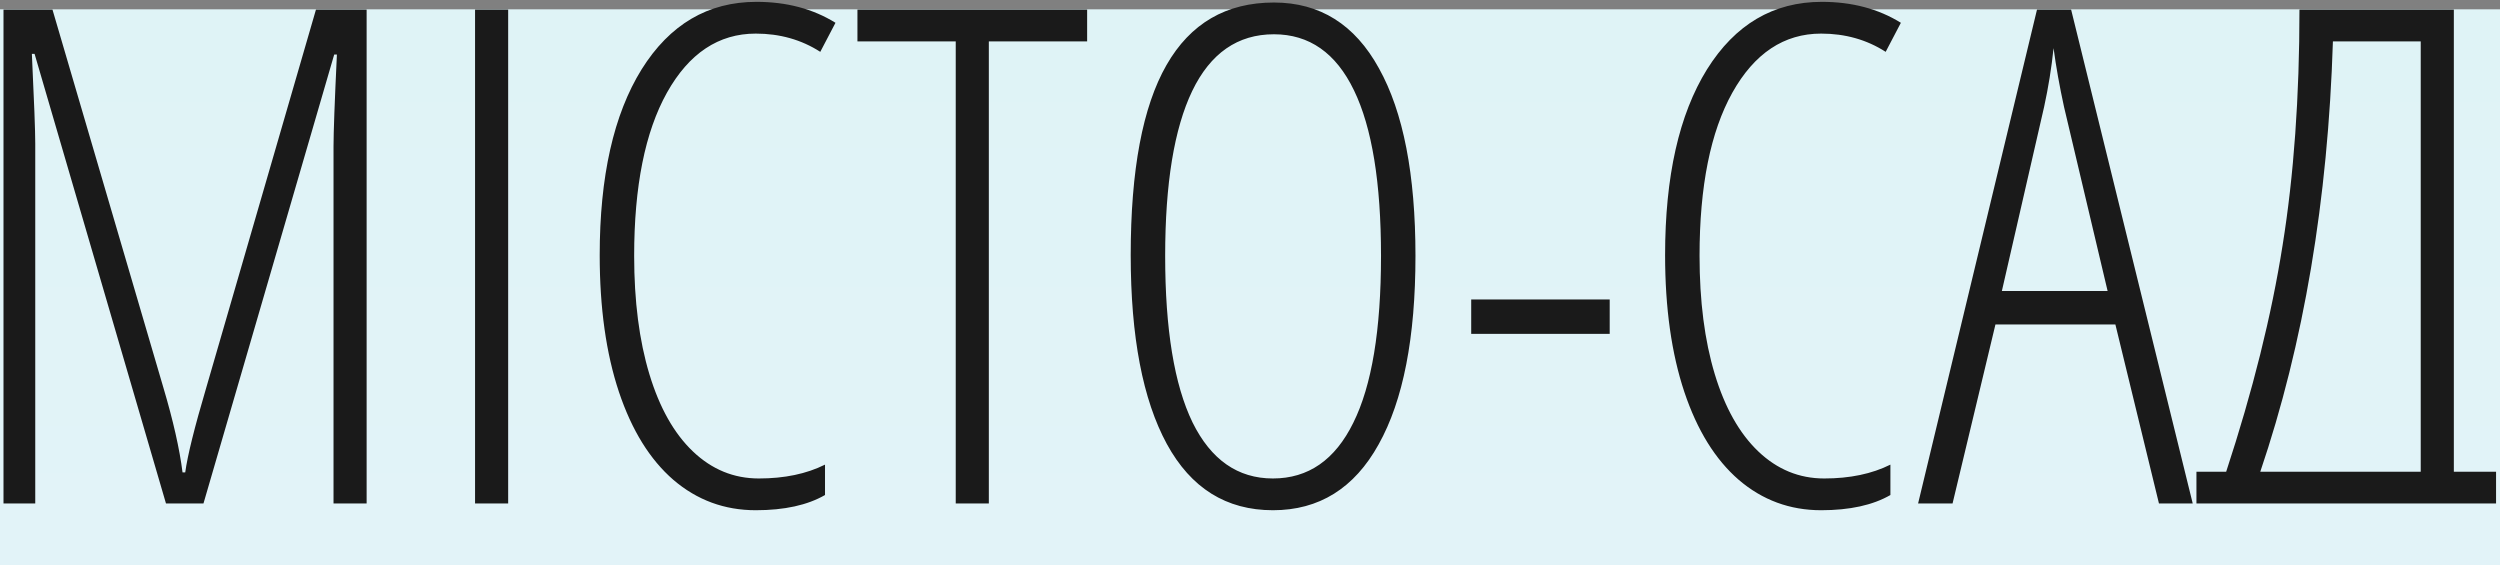
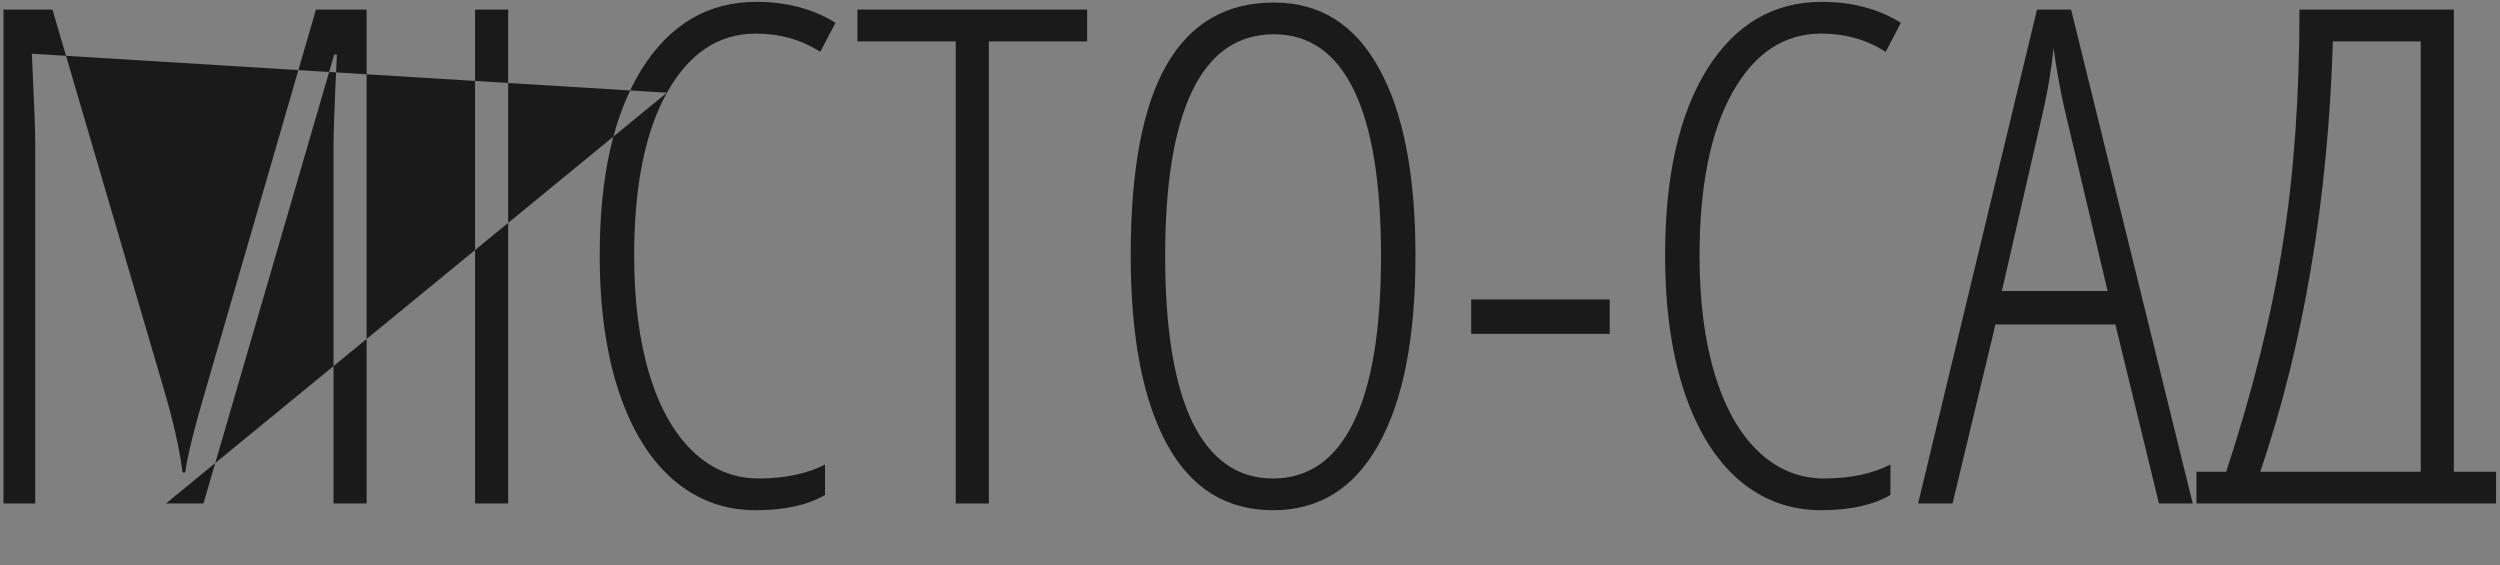
<svg xmlns="http://www.w3.org/2000/svg" width="1340" height="303" viewBox="0 0 1340 303" fill="none">
  <rect x="0" y="0" width="1340" height="303" fill="#808080" stroke="none" />
-   <path d="M0 5H1340V303H0V5Z" fill="url(#paint0_linear)" />
-   <path fill-rule="evenodd" clip-rule="evenodd" d="M357.471 49.695C369.3 28.572 385.173 18.011 405.089 18.011C418.004 18.011 429.531 21.27 439.67 27.788L447.818 12.217C435.748 4.733 421.625 0.991 405.451 0.991C379.5 0.991 358.98 13.062 343.892 37.202C328.924 61.343 321.441 94.537 321.441 136.783C321.441 165.028 324.881 189.471 331.761 210.111C338.641 230.631 348.358 246.322 360.911 257.186C373.585 268.049 388.311 273.481 405.089 273.481C420.418 273.481 432.79 270.765 442.205 265.333V249.038C432.308 253.987 420.479 256.461 406.718 256.461C393.32 256.461 381.551 251.633 371.412 241.977C361.273 232.32 353.488 218.5 348.056 200.515C342.624 182.53 339.909 161.407 339.909 137.145C339.909 99.848 345.763 70.698 357.471 49.695ZM88.965 269.859L18.534 28.874H17.086C18.293 54.222 18.896 70.275 18.896 77.035V269.859H1.877V5.155H28.13L87.516 207.576C92.827 225.44 96.267 240.649 97.837 253.202H99.285C100.492 244.27 104.234 229.182 110.511 207.938L169.354 5.155H196.512V269.859H178.769V78.483C178.769 70.999 179.372 54.584 180.579 29.236H179.131L109.062 269.859H88.965ZM254.631 269.859V5.155H272.375V269.859H254.631ZM530.017 269.859H512.274V22.175H459.587V5.155H582.705V22.175H530.017V269.859ZM738.956 238.175C752.113 214.637 758.691 180.961 758.691 137.145C758.691 93.571 752.173 60.076 739.137 36.659C726.222 13.122 707.452 1.353 682.829 1.353C657.239 1.353 638.048 12.518 625.253 34.849C612.458 57.179 606.061 91.157 606.061 136.783C606.061 180.478 612.519 214.215 625.434 237.994C638.349 261.652 657.3 273.481 682.286 273.481C707.03 273.481 725.92 261.712 738.956 238.175ZM639.194 226.406C629.417 206.248 624.529 176.495 624.529 137.145C624.529 98.399 629.357 68.948 639.013 48.79C648.79 28.512 663.395 18.373 682.829 18.373C701.779 18.373 716.083 28.391 725.739 48.428C735.395 68.344 740.224 97.916 740.224 137.145C740.224 176.857 735.275 206.671 725.377 226.587C715.6 246.503 701.236 256.461 682.286 256.461C663.456 256.461 649.092 246.443 639.194 226.406ZM788.565 178.969V160.502H862.798V178.969H788.565ZM928.522 49.695C940.351 28.572 956.223 18.011 976.14 18.011C989.055 18.011 1000.58 21.27 1010.72 27.788L1018.87 12.217C1006.8 4.733 992.676 0.991 976.502 0.991C950.55 0.991 930.031 13.062 914.943 37.202C899.975 61.343 892.492 94.537 892.492 136.783C892.492 165.028 895.932 189.471 902.812 210.111C909.692 230.631 919.409 246.322 931.962 257.186C944.636 268.049 959.362 273.481 976.14 273.481C991.469 273.481 1003.84 270.765 1013.26 265.333V249.038C1003.36 253.987 991.529 256.461 977.769 256.461C964.371 256.461 952.602 251.633 942.463 241.977C932.324 232.32 924.539 218.5 919.107 200.515C913.675 182.53 910.959 161.407 910.959 137.145C910.959 99.848 916.813 70.698 928.522 49.695ZM1157.2 269.859L1133.84 173.9H1069.56L1046.57 269.859H1028.1L1091.83 5.155H1110.12L1175.3 269.859L1164.82 269.859L1157.2 269.859ZM1337.89 269.859V252.84H1315.26V5.155H1232.51C1232.51 51.868 1229.5 93.994 1223.46 131.533C1217.55 169.072 1207.47 209.507 1193.23 252.84H1177.29V269.859H1337.89ZM1129.68 155.975L1106.32 57.3C1103.9 46.195 1102.03 35.694 1100.71 25.796C1099.62 36.297 1097.93 46.798 1095.64 57.3L1073 155.975H1129.68ZM1297.51 22.175V252.84H1211.51C1234.81 184.16 1247.78 107.271 1250.44 22.175H1297.51Z" fill="#1A1A1A" />
+   <path fill-rule="evenodd" clip-rule="evenodd" d="M357.471 49.695C369.3 28.572 385.173 18.011 405.089 18.011C418.004 18.011 429.531 21.27 439.67 27.788L447.818 12.217C435.748 4.733 421.625 0.991 405.451 0.991C379.5 0.991 358.98 13.062 343.892 37.202C328.924 61.343 321.441 94.537 321.441 136.783C321.441 165.028 324.881 189.471 331.761 210.111C338.641 230.631 348.358 246.322 360.911 257.186C373.585 268.049 388.311 273.481 405.089 273.481C420.418 273.481 432.79 270.765 442.205 265.333V249.038C432.308 253.987 420.479 256.461 406.718 256.461C393.32 256.461 381.551 251.633 371.412 241.977C361.273 232.32 353.488 218.5 348.056 200.515C342.624 182.53 339.909 161.407 339.909 137.145C339.909 99.848 345.763 70.698 357.471 49.695ZL18.534 28.874H17.086C18.293 54.222 18.896 70.275 18.896 77.035V269.859H1.877V5.155H28.13L87.516 207.576C92.827 225.44 96.267 240.649 97.837 253.202H99.285C100.492 244.27 104.234 229.182 110.511 207.938L169.354 5.155H196.512V269.859H178.769V78.483C178.769 70.999 179.372 54.584 180.579 29.236H179.131L109.062 269.859H88.965ZM254.631 269.859V5.155H272.375V269.859H254.631ZM530.017 269.859H512.274V22.175H459.587V5.155H582.705V22.175H530.017V269.859ZM738.956 238.175C752.113 214.637 758.691 180.961 758.691 137.145C758.691 93.571 752.173 60.076 739.137 36.659C726.222 13.122 707.452 1.353 682.829 1.353C657.239 1.353 638.048 12.518 625.253 34.849C612.458 57.179 606.061 91.157 606.061 136.783C606.061 180.478 612.519 214.215 625.434 237.994C638.349 261.652 657.3 273.481 682.286 273.481C707.03 273.481 725.92 261.712 738.956 238.175ZM639.194 226.406C629.417 206.248 624.529 176.495 624.529 137.145C624.529 98.399 629.357 68.948 639.013 48.79C648.79 28.512 663.395 18.373 682.829 18.373C701.779 18.373 716.083 28.391 725.739 48.428C735.395 68.344 740.224 97.916 740.224 137.145C740.224 176.857 735.275 206.671 725.377 226.587C715.6 246.503 701.236 256.461 682.286 256.461C663.456 256.461 649.092 246.443 639.194 226.406ZM788.565 178.969V160.502H862.798V178.969H788.565ZM928.522 49.695C940.351 28.572 956.223 18.011 976.14 18.011C989.055 18.011 1000.58 21.27 1010.72 27.788L1018.87 12.217C1006.8 4.733 992.676 0.991 976.502 0.991C950.55 0.991 930.031 13.062 914.943 37.202C899.975 61.343 892.492 94.537 892.492 136.783C892.492 165.028 895.932 189.471 902.812 210.111C909.692 230.631 919.409 246.322 931.962 257.186C944.636 268.049 959.362 273.481 976.14 273.481C991.469 273.481 1003.84 270.765 1013.26 265.333V249.038C1003.36 253.987 991.529 256.461 977.769 256.461C964.371 256.461 952.602 251.633 942.463 241.977C932.324 232.32 924.539 218.5 919.107 200.515C913.675 182.53 910.959 161.407 910.959 137.145C910.959 99.848 916.813 70.698 928.522 49.695ZM1157.2 269.859L1133.84 173.9H1069.56L1046.57 269.859H1028.1L1091.83 5.155H1110.12L1175.3 269.859L1164.82 269.859L1157.2 269.859ZM1337.89 269.859V252.84H1315.26V5.155H1232.51C1232.51 51.868 1229.5 93.994 1223.46 131.533C1217.55 169.072 1207.47 209.507 1193.23 252.84H1177.29V269.859H1337.89ZM1129.68 155.975L1106.32 57.3C1103.9 46.195 1102.03 35.694 1100.71 25.796C1099.62 36.297 1097.93 46.798 1095.64 57.3L1073 155.975H1129.68ZM1297.51 22.175V252.84H1211.51C1234.81 184.16 1247.78 107.271 1250.44 22.175H1297.51Z" fill="#1A1A1A" />
  <defs>
    <linearGradient id="paint0_linear" x1="670" y1="5" x2="670" y2="303" gradientUnits="userSpaceOnUse">
      <stop stop-color="#DFF3F6" />
      <stop offset="1" stop-color="#E2F3F8" />
    </linearGradient>
  </defs>
</svg>